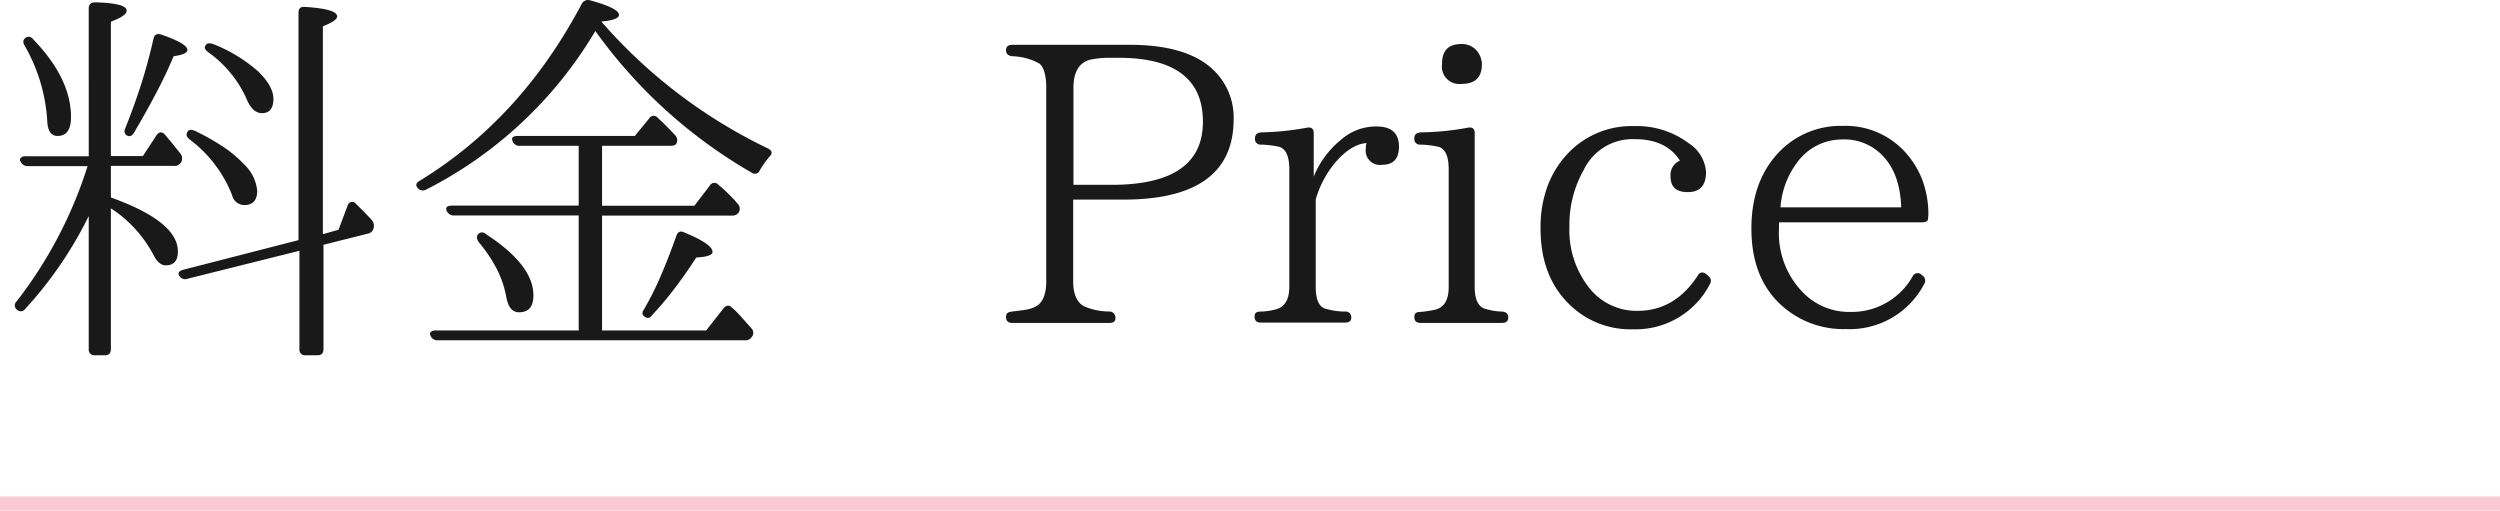
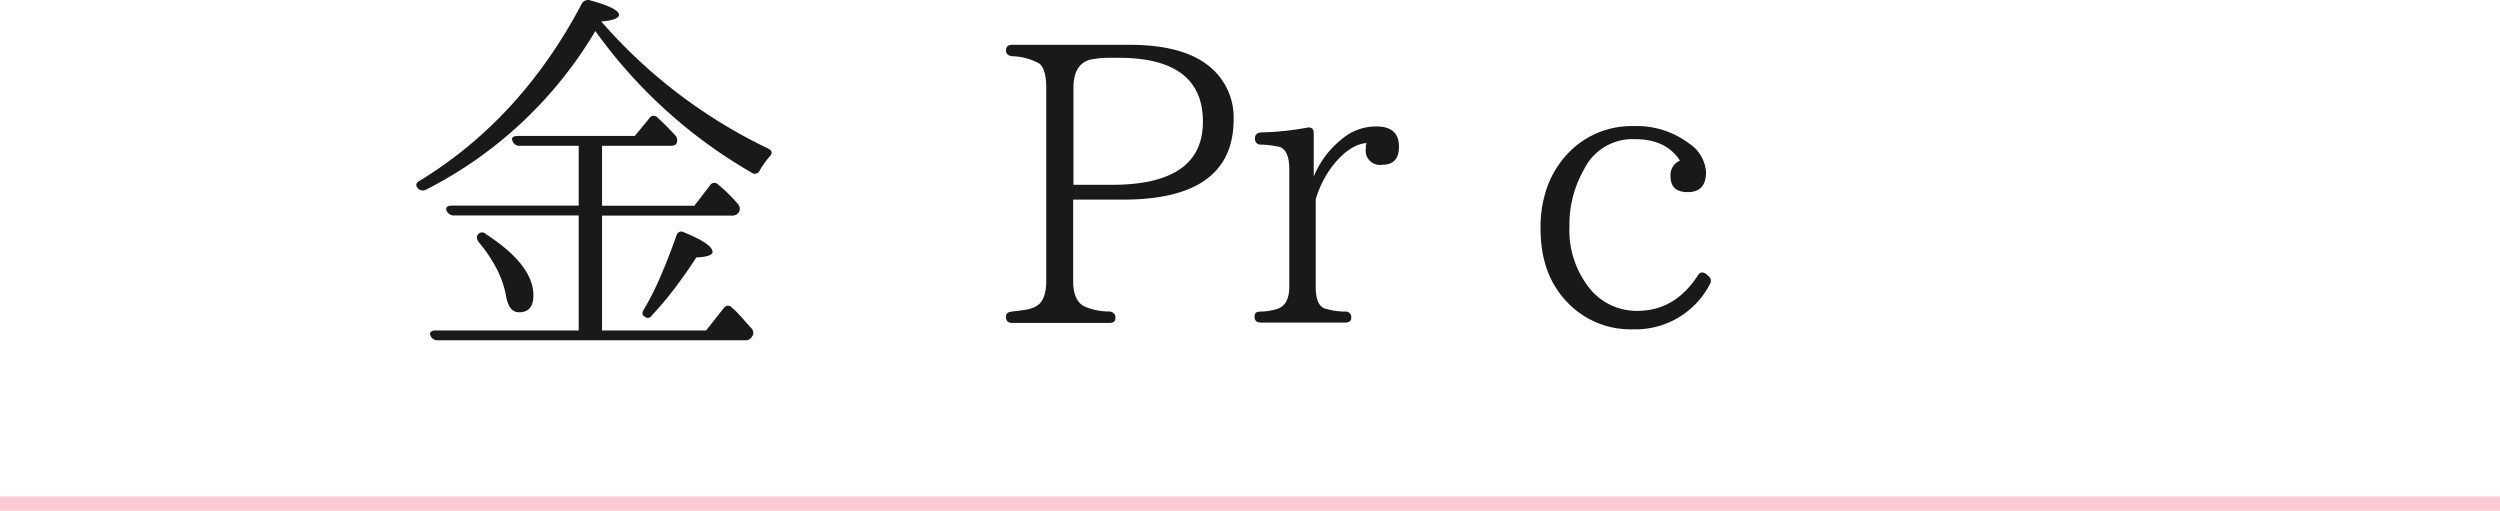
<svg xmlns="http://www.w3.org/2000/svg" viewBox="0 0 349.92 71.49">
  <g id="レイヤー_2" data-name="レイヤー 2">
    <g id="レイヤー_1-2" data-name="レイヤー 1">
-       <path d="M12.42,33.08a55.25,55.25,0,0,1-8.89,13,.77.77,0,0,1-1.21.06.74.74,0,0,1,0-1.11,60.58,60.58,0,0,0,9.94-18.94H3.87a1.06,1.06,0,0,1-1-.66.39.39,0,0,1,.06-.52,1,1,0,0,1,.71-.2h8.78V4c0-.56.32-.83.94-.83,2.91.07,4.37.46,4.37,1.16,0,.48-.74,1-2.21,1.54V24.68H20l1.88-2.87c.37-.55.78-.59,1.22-.11.66.78,1.4,1.68,2.21,2.71a1.12,1.12,0,0,1,0,1.21,1,1,0,0,1-.94.44H15.52v4.42q9.39,3.37,9.38,7.57c0,1.29-.57,1.93-1.71,1.93-.66,0-1.25-.52-1.76-1.55A17.46,17.46,0,0,0,15.52,32V51.69c0,.58-.28.88-.83.88H13.31a.79.79,0,0,1-.89-.88ZM3.53,8.17a.74.74,0,0,1,1.11.17q5.29,5.46,5.3,10.88c0,1.76-.63,2.65-1.88,2.65-.85,0-1.32-.61-1.43-1.82A24,24,0,0,0,3.48,9.28C3.18,8.8,3.2,8.43,3.53,8.17ZM17.78,21.81c-.37-.22-.44-.59-.22-1.1.85-2.1,1.59-4.17,2.24-6.21s1.2-4.12,1.68-6.22c.11-.58.48-.79,1.1-.6,2.43.84,3.65,1.56,3.65,2.15,0,.41-.65.7-1.93.88q-1.11,2.65-2.52,5.3c-.93,1.77-1.94,3.56-3,5.36C18.48,21.89,18.15,22,17.78,21.81Zm24,14.64V4.64c0-.63.31-.9.94-.83,3,.19,4.47.63,4.47,1.33q0,.6-2,1.38v29.1L47.38,35l1.27-3.37a.73.73,0,0,1,.5-.52.66.66,0,0,1,.66.25l-.17-.17,1.25,1.24c.38.39.76.78,1.13,1.19a1.22,1.22,0,0,1,.27,1.16,1,1,0,0,1-.83.77l-6.18,1.55V51.69c0,.58-.28.88-.83.88H42.8a.79.79,0,0,1-.89-.88V37.94L26.23,41.86a.92.92,0,0,1-1.11-.39c-.29-.4-.11-.7.56-.88ZM26.23,21.32c.15-.34.5-.39,1.05-.17a33.22,33.22,0,0,1,4,2.26,16.65,16.65,0,0,1,2.88,2.43A5.84,5.84,0,0,1,36,29.54c0,1.33-.6,2-1.82,2a1.78,1.78,0,0,1-1.71-1.43,17.92,17.92,0,0,0-5.91-7.74C26.12,22,26,21.68,26.23,21.32Zm2.54-12.1c.15-.33.5-.4,1.05-.22a21.3,21.3,0,0,1,6.29,3.81q2.16,2.1,2.16,3.87c0,1.32-.54,2-1.6,2-.89,0-1.61-.67-2.16-2a16,16,0,0,0-5.35-6.52C28.68,9.79,28.55,9.48,28.77,9.22Z" transform="translate(0 -2.84)" style="fill:#191919" />
      <path d="M84.16,5.85a72.44,72.44,0,0,0,23.35,17.78c.59.3.65.69.17,1.16a14.09,14.09,0,0,0-1.33,1.88.73.73,0,0,1-1.15.33A69.57,69.57,0,0,1,83.33,7.18a58.14,58.14,0,0,1-23.69,22.2.93.93,0,0,1-1.22-.28q-.44-.55.39-1Q72.94,19.44,81.4,3.42a1,1,0,0,1,1.15-.55Q86.65,4,86.64,4.92C86.64,5.39,85.81,5.71,84.16,5.85Zm.11,17.4v8.39H97.19l2.15-2.81a.73.73,0,0,1,1.22-.12,21.22,21.22,0,0,1,2.7,2.66,1,1,0,0,1,.17,1.16,1.11,1.11,0,0,1-1,.49H84.27V49.09H98.84L101.27,46c.41-.48.81-.5,1.22-.06l.39.33c.4.41.8.83,1.18,1.27s.77.87,1.14,1.28a.9.9,0,0,1,0,1.21,1,1,0,0,1-.94.44h-43a1,1,0,0,1-1-.66.4.4,0,0,1,.06-.53,1.1,1.1,0,0,1,.71-.19H81V33H63.56a1.1,1.1,0,0,1-1.05-.66c-.18-.48.07-.72.77-.72H81V23.25H72.73a1,1,0,0,1-1-.69c-.18-.46.07-.69.77-.69H88.85l2-2.43a.72.72,0,0,1,1.21-.11q1.11,1,2.43,2.43a1,1,0,0,1,.17,1.2c-.11.19-.39.29-.83.29ZM66.93,35.62a.73.73,0,0,1,1.1,0q6.63,4.31,6.63,8.56,0,2.37-2,2.37c-1,0-1.57-.77-1.83-2.32a14.27,14.27,0,0,0-1.24-3.64A20.72,20.72,0,0,0,67,36.72C66.71,36.28,66.67,35.91,66.93,35.62Zm23.3,11.54c-.37-.22-.4-.57-.11-1a40.73,40.73,0,0,0,2.37-4.72q1.11-2.56,2.16-5.55c.22-.63.61-.79,1.16-.5Q99.73,37,99.73,38.1c0,.44-.76.7-2.27.78-.95,1.47-1.94,2.88-2.95,4.22a47.52,47.52,0,0,1-3.23,3.84C91,47.38,90.6,47.45,90.23,47.16Z" transform="translate(0 -2.84)" style="fill:#191919" />
      <path d="M140.81,9.88c0-.51.3-.77.89-.77h16.4q8.61,0,12.2,4a9.16,9.16,0,0,1,2.37,6.41q0,11.26-15.46,11.26h-7V42.19c0,1.8.52,3,1.55,3.53a8.8,8.8,0,0,0,3.53.72.85.85,0,0,1,.83.94c0,.44-.27.66-.83.66H141.7c-.59,0-.89-.27-.89-.83s.3-.7.89-.77,1.36-.16,1.87-.25a4.47,4.47,0,0,0,1.22-.36c1.1-.47,1.65-1.69,1.65-3.64V15.13c0-1.8-.35-2.94-1-3.42a8.43,8.43,0,0,0-3.76-1C141.09,10.64,140.81,10.36,140.81,9.88Zm9.44,18.83h5.36q12.76,0,12.76-8.83t-11.49-8.95h-1.71a12.73,12.73,0,0,0-2.65.28q-2.27.66-2.27,3.92Z" transform="translate(0 -2.84)" style="fill:#191919" />
      <path d="M183.88,27.56a12.87,12.87,0,0,1,3.87-5.2,7.4,7.4,0,0,1,4.91-1.82q3.15,0,3.15,2.82c0,1.69-.77,2.54-2.32,2.54a2,2,0,0,1-2.32-2.27v-.27a1.9,1.9,0,0,1,.11-.5c-1.43.11-2.91,1-4.41,2.76a14,14,0,0,0-2.71,5.14V43c0,1.65.4,2.67,1.21,3a9.88,9.88,0,0,0,2.88.45.78.78,0,0,1,.88.88c0,.44-.3.66-.88.66H176.48c-.59,0-.88-.27-.88-.83s.29-.71.88-.71a8.4,8.4,0,0,0,2.16-.33c1.21-.34,1.82-1.39,1.82-3.15V26.51c0-1.73-.44-2.76-1.33-3.1a13.71,13.71,0,0,0-2.59-.33.78.78,0,0,1-.88-.88c0-.52.29-.79.88-.83a39.17,39.17,0,0,0,6.4-.66c.63-.11.94.15.94.77Z" transform="translate(0 -2.84)" style="fill:#191919" />
-       <path d="M211.11,47.27c0,.52-.3.77-.89.77H198.85c-.59,0-.89-.27-.89-.83s.3-.71.89-.71a16.05,16.05,0,0,0,2.1-.33c1.21-.34,1.82-1.39,1.82-3.15V26.51c0-1.73-.44-2.76-1.33-3.1a12.86,12.86,0,0,0-2.59-.33.78.78,0,0,1-.89-.88c0-.52.3-.79.89-.83a38.77,38.77,0,0,0,6.62-.66c.63-.11.94.15.94.77V43c0,1.62.43,2.63,1.27,3a8.78,8.78,0,0,0,2.54.45C210.81,46.5,211.11,46.75,211.11,47.27ZM204.59,9a2.72,2.72,0,0,1,2,.82,3,3,0,0,1,.83,2q0,2.76-2.82,2.76a2.44,2.44,0,0,1-2.76-2.76C201.83,9.88,202.75,9,204.59,9Z" transform="translate(0 -2.84)" style="fill:#191919" />
      <path d="M239.05,41.42a.85.85,0,0,1,.27,1.21,11.7,11.7,0,0,1-10.76,6.3,12.17,12.17,0,0,1-9.11-3.7q-3.81-3.87-3.82-10.33a16.57,16.57,0,0,1,1-6.07,13.66,13.66,0,0,1,3-4.7,12.27,12.27,0,0,1,9.05-3.64,12.13,12.13,0,0,1,7.73,2.43,5.21,5.21,0,0,1,2.38,4c0,1.88-.85,2.81-2.54,2.81s-2.43-.75-2.43-2.26a2.17,2.17,0,0,1,1.32-2.15c-1.29-2-3.38-3-6.29-3a7.57,7.57,0,0,0-7.18,4.31,15.54,15.54,0,0,0-2,7.95,13,13,0,0,0,2.65,8.4,8.44,8.44,0,0,0,6.85,3.37q5.25,0,8.45-4.92c.29-.51.7-.59,1.21-.22Z" transform="translate(0 -2.84)" style="fill:#191919" />
-       <path d="M269.86,33.46c0,.33-.29.5-.88.5H249v.94a11.85,11.85,0,0,0,3.32,8.84,9,9,0,0,0,6.73,2.76,9.78,9.78,0,0,0,8.67-5,.77.77,0,0,1,1.22-.22l.11.11a.85.85,0,0,1,.27,1.21,11.76,11.76,0,0,1-10.93,6.3,12.89,12.89,0,0,1-9.5-3.76q-3.75-3.75-3.75-10.33,0-6.74,4-10.82a11.94,11.94,0,0,1,8.78-3.53,11.27,11.27,0,0,1,8.4,3.31A12.37,12.37,0,0,1,269,27.86a13.68,13.68,0,0,1,.91,5.11Zm-3.75-1.6c-.11-3.2-1-5.67-2.77-7.4a7.37,7.37,0,0,0-5.46-2.1,7.78,7.78,0,0,0-6.41,3.32,11.83,11.83,0,0,0-2.26,6.18Z" transform="translate(0 -2.84)" style="fill:#191919" />
      <line y1="70.49" x2="349.92" y2="70.49" style="fill:none;stroke:#fac9d1;stroke-width:2px" />
    </g>
  </g>
</svg>